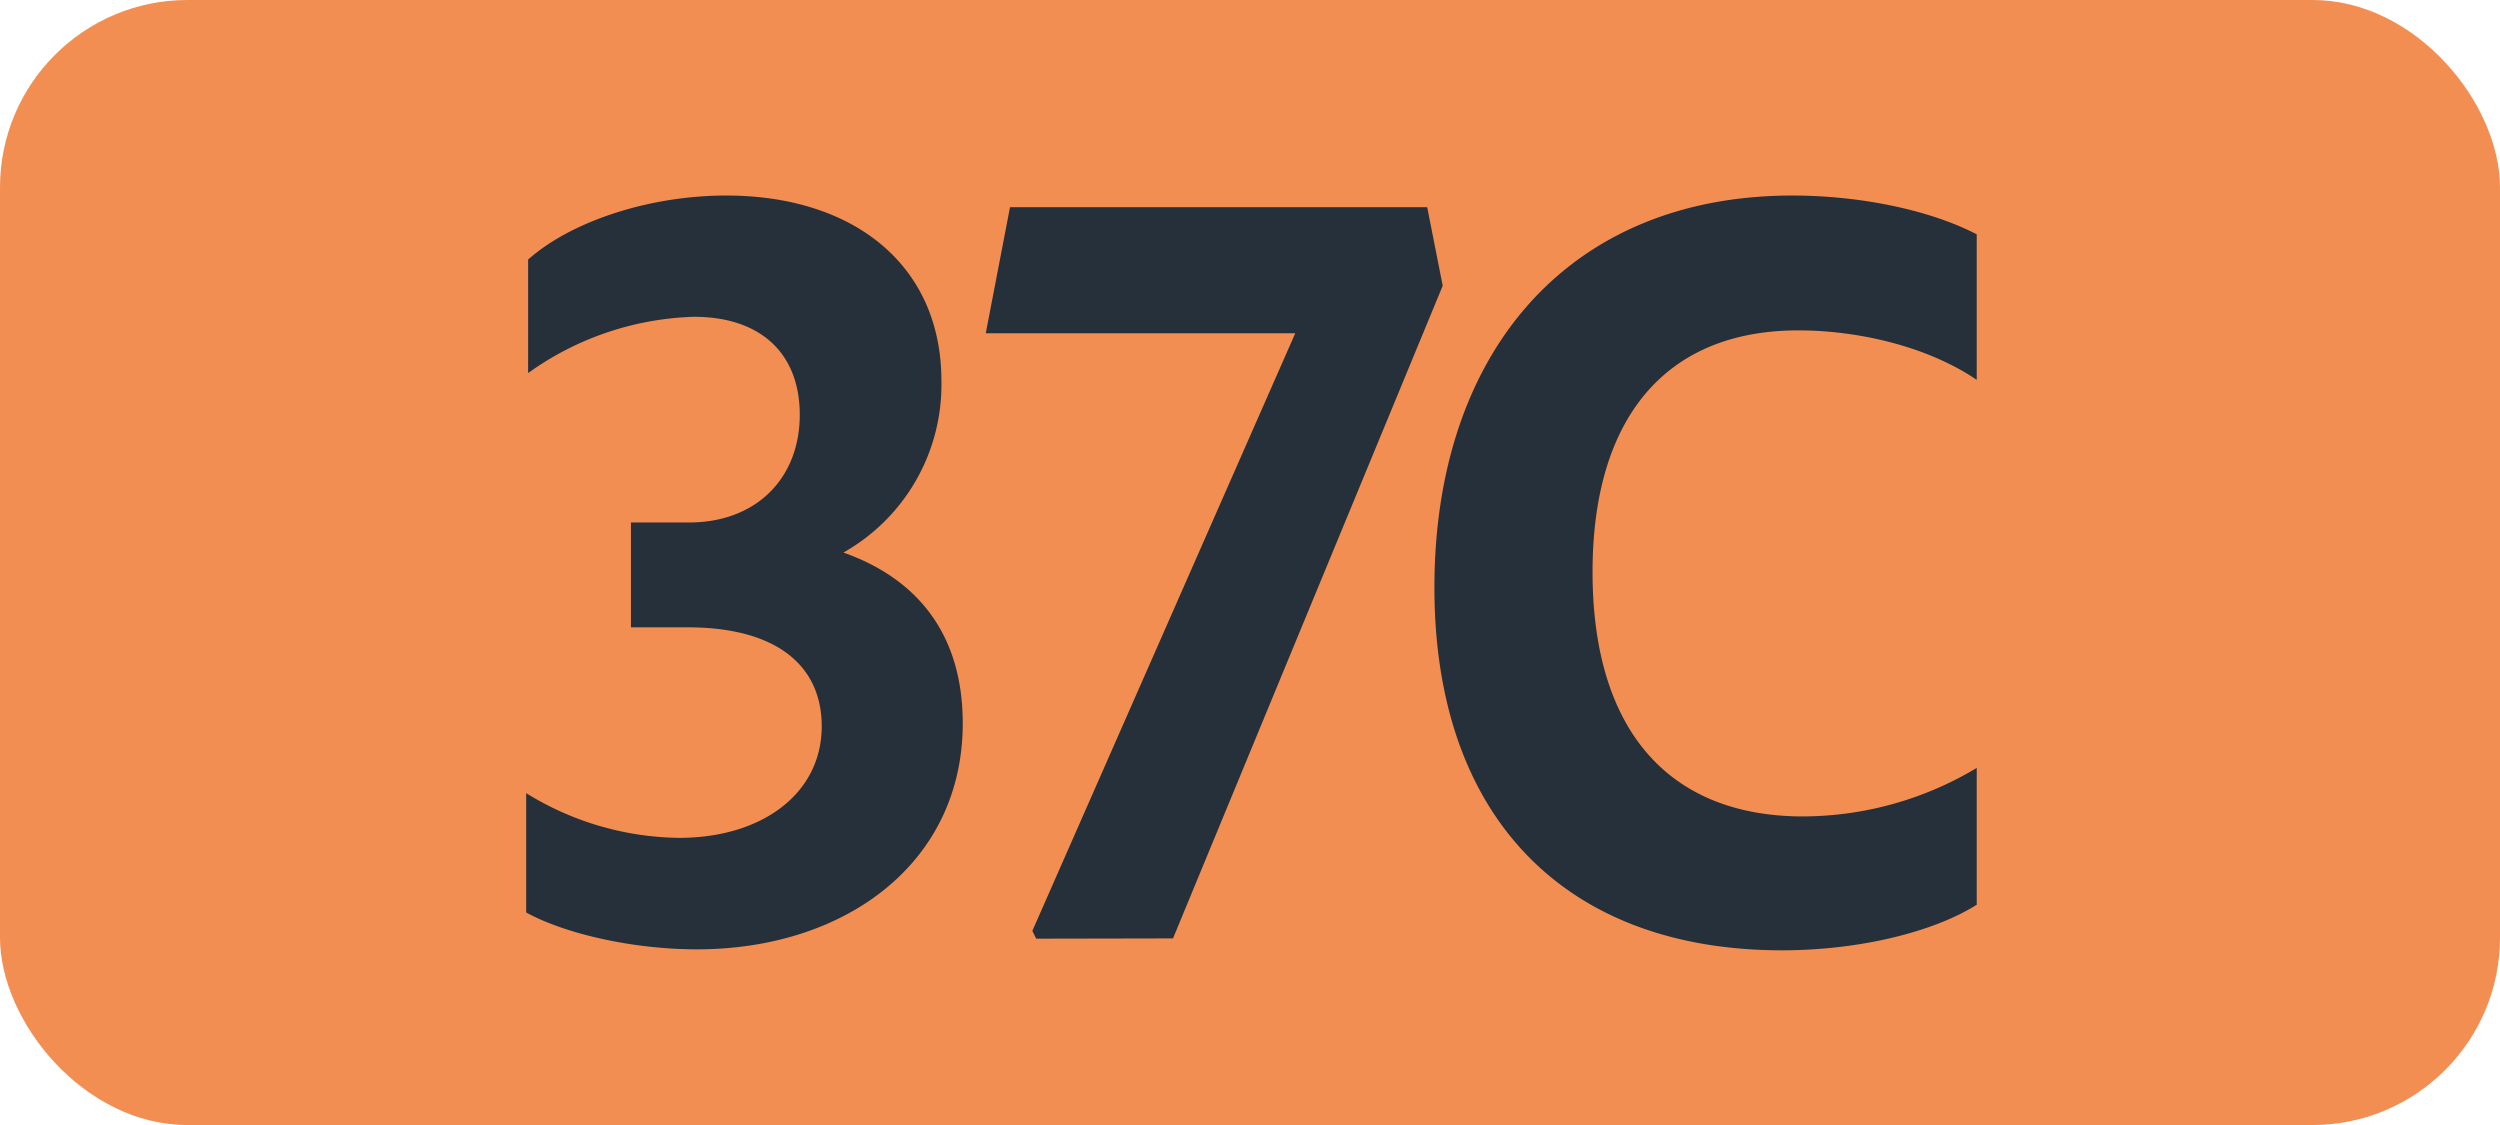
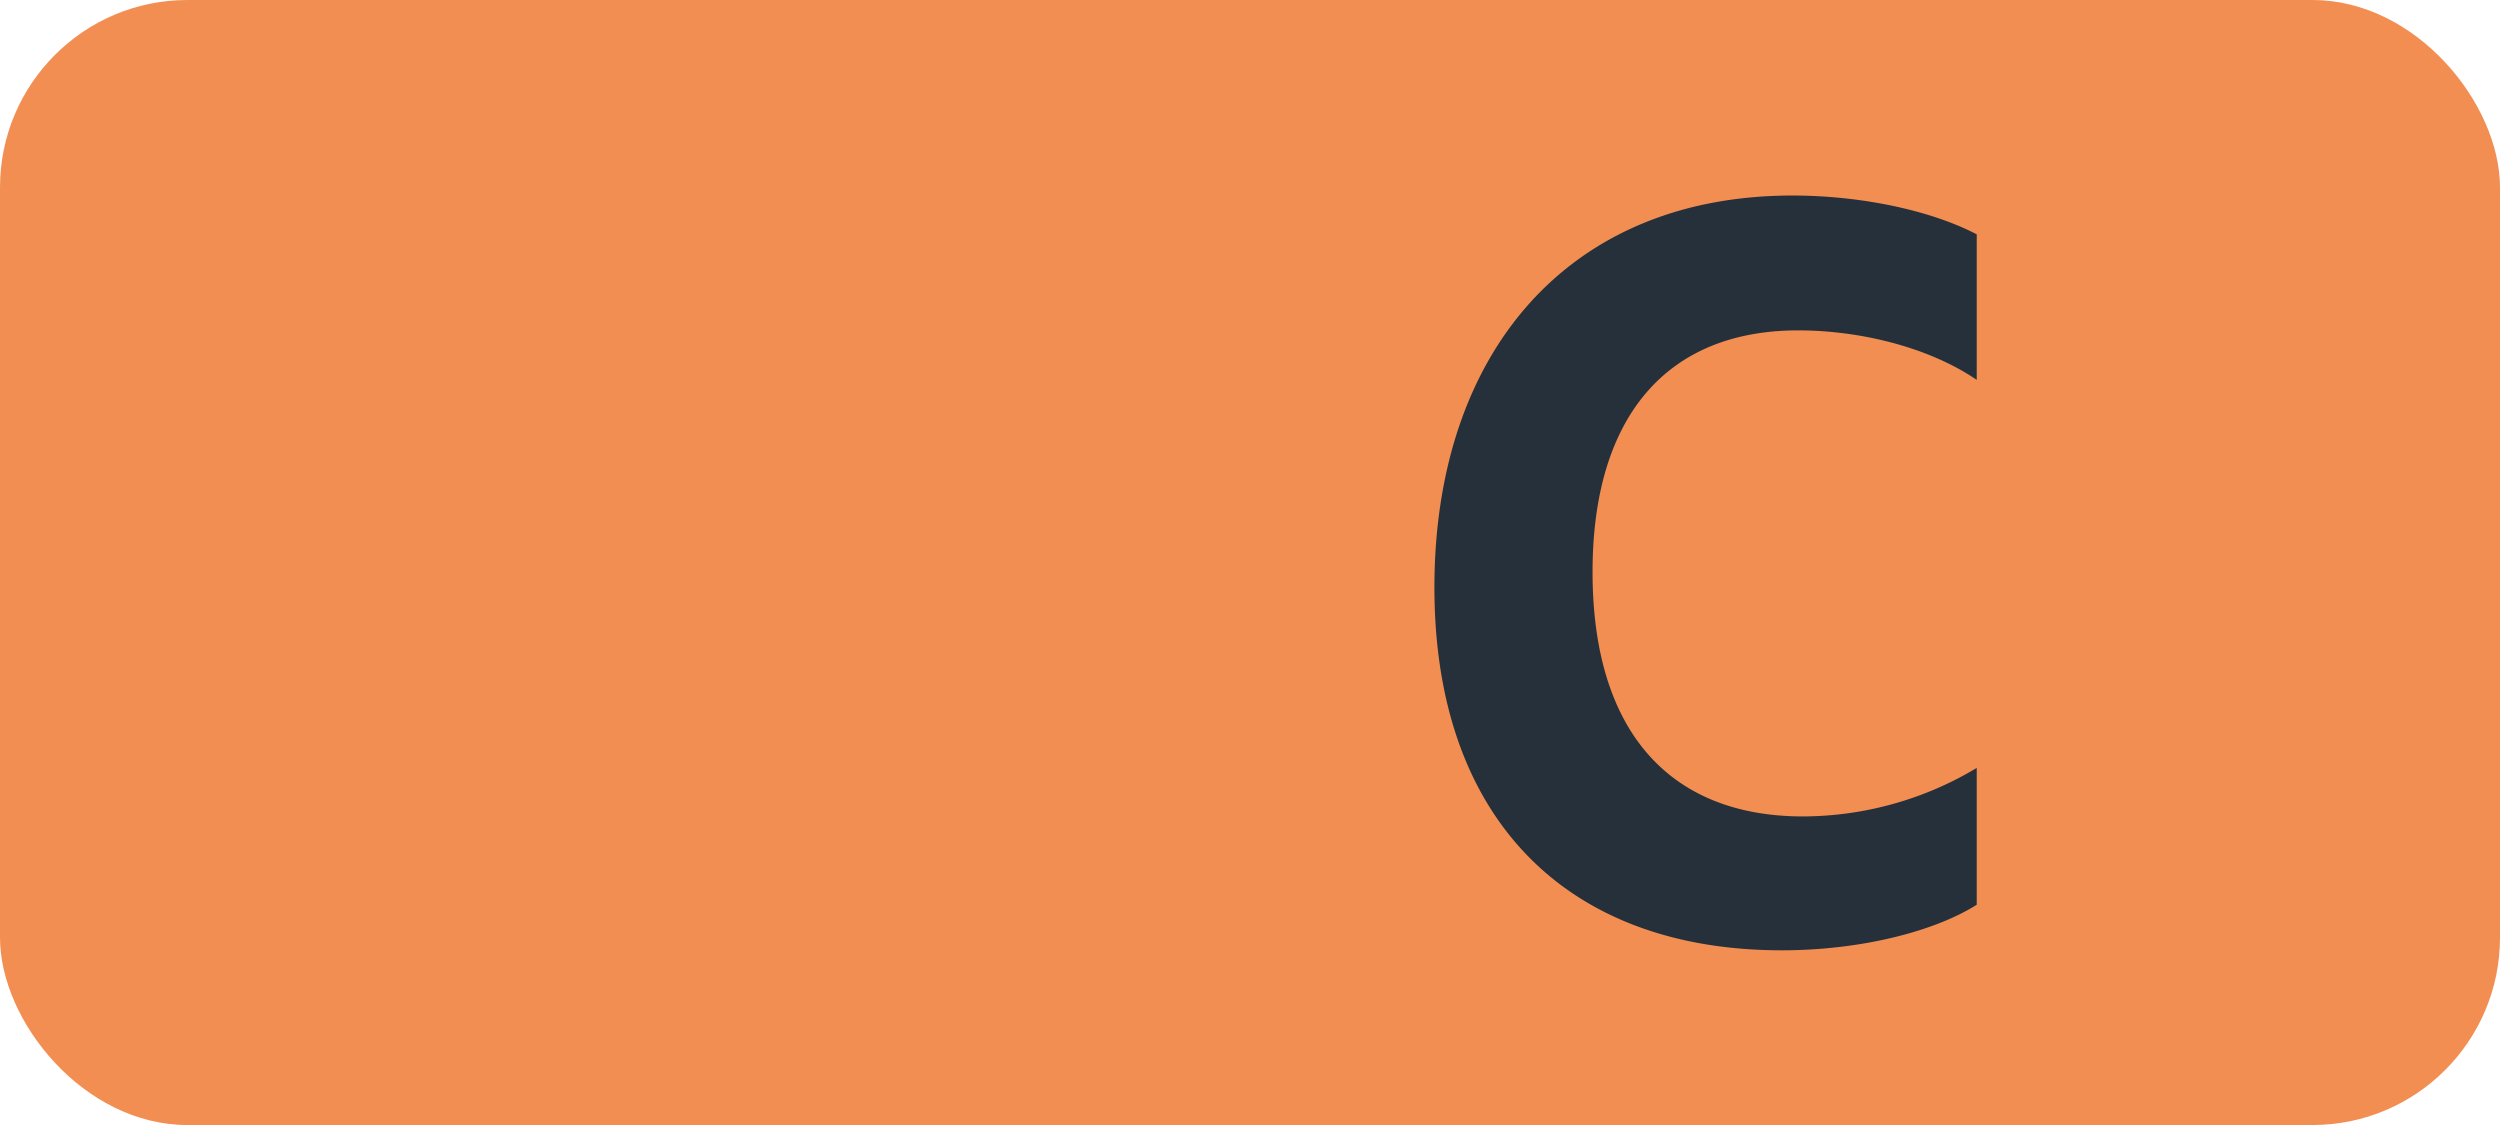
<svg xmlns="http://www.w3.org/2000/svg" id="Calque_1" data-name="Calque 1" viewBox="0 0 283.46 127.56">
  <defs>
    <style>.cls-1{fill:#f28e52;}.cls-2{fill:#25303b;}.cls-3{fill:none;stroke:#1d1d1b;stroke-miterlimit:10;stroke-width:0.1px;stroke-dasharray:1.2;}</style>
  </defs>
  <rect class="cls-1" width="283.46" height="127.56" rx="21.26" />
-   <path class="cls-2" d="M59.66,103.46V89.93A33.63,33.63,0,0,0,77,95c9.46,0,16.17-5.06,16.17-12.65,0-7-5.28-11.22-15.18-11.22H71.54V59.24h6.6c7.59,0,12.54-5,12.54-12.21,0-6.93-4.4-11.11-12-11.11A33.9,33.9,0,0,0,59.88,42.3V29.43c4.95-4.4,13.86-7.26,22.44-7.26,14.52,0,24.42,7.92,24.42,21A21.85,21.85,0,0,1,95.63,62.65c8.69,3.08,13.53,9.57,13.53,19.36,0,15.84-13.31,25.63-30.14,25.63C71.76,107.64,64.06,105.88,59.66,103.46Z" />
-   <path class="cls-2" d="M117.49,106.43l-.44-.88,29.81-67.76H111.77l2.75-14.3h47.3l1.76,8.91-30.58,74Z" />
  <path class="cls-2" d="M162.64,66.61c0-26.62,15.18-44.44,40.59-44.44,7.7,0,15.62,1.65,20.9,4.4v16.5c-5.5-3.74-13.31-5.61-20.24-5.61-15,0-23.32,9.9-23.32,27.39,0,18.26,8.91,27.72,23.87,27.72a38.5,38.5,0,0,0,19.69-5.5v15.51c-4.73,3-13.09,5.17-22.11,5.17C177.71,107.75,162.64,92.9,162.64,66.61Z" />
  <path class="cls-3" d="M51.1,36.85" />
  <path class="cls-3" d="M51.1,0" />
  <path class="cls-3" d="M51.1,36.85" />
-   <path class="cls-3" d="M51.1,0" />
</svg>